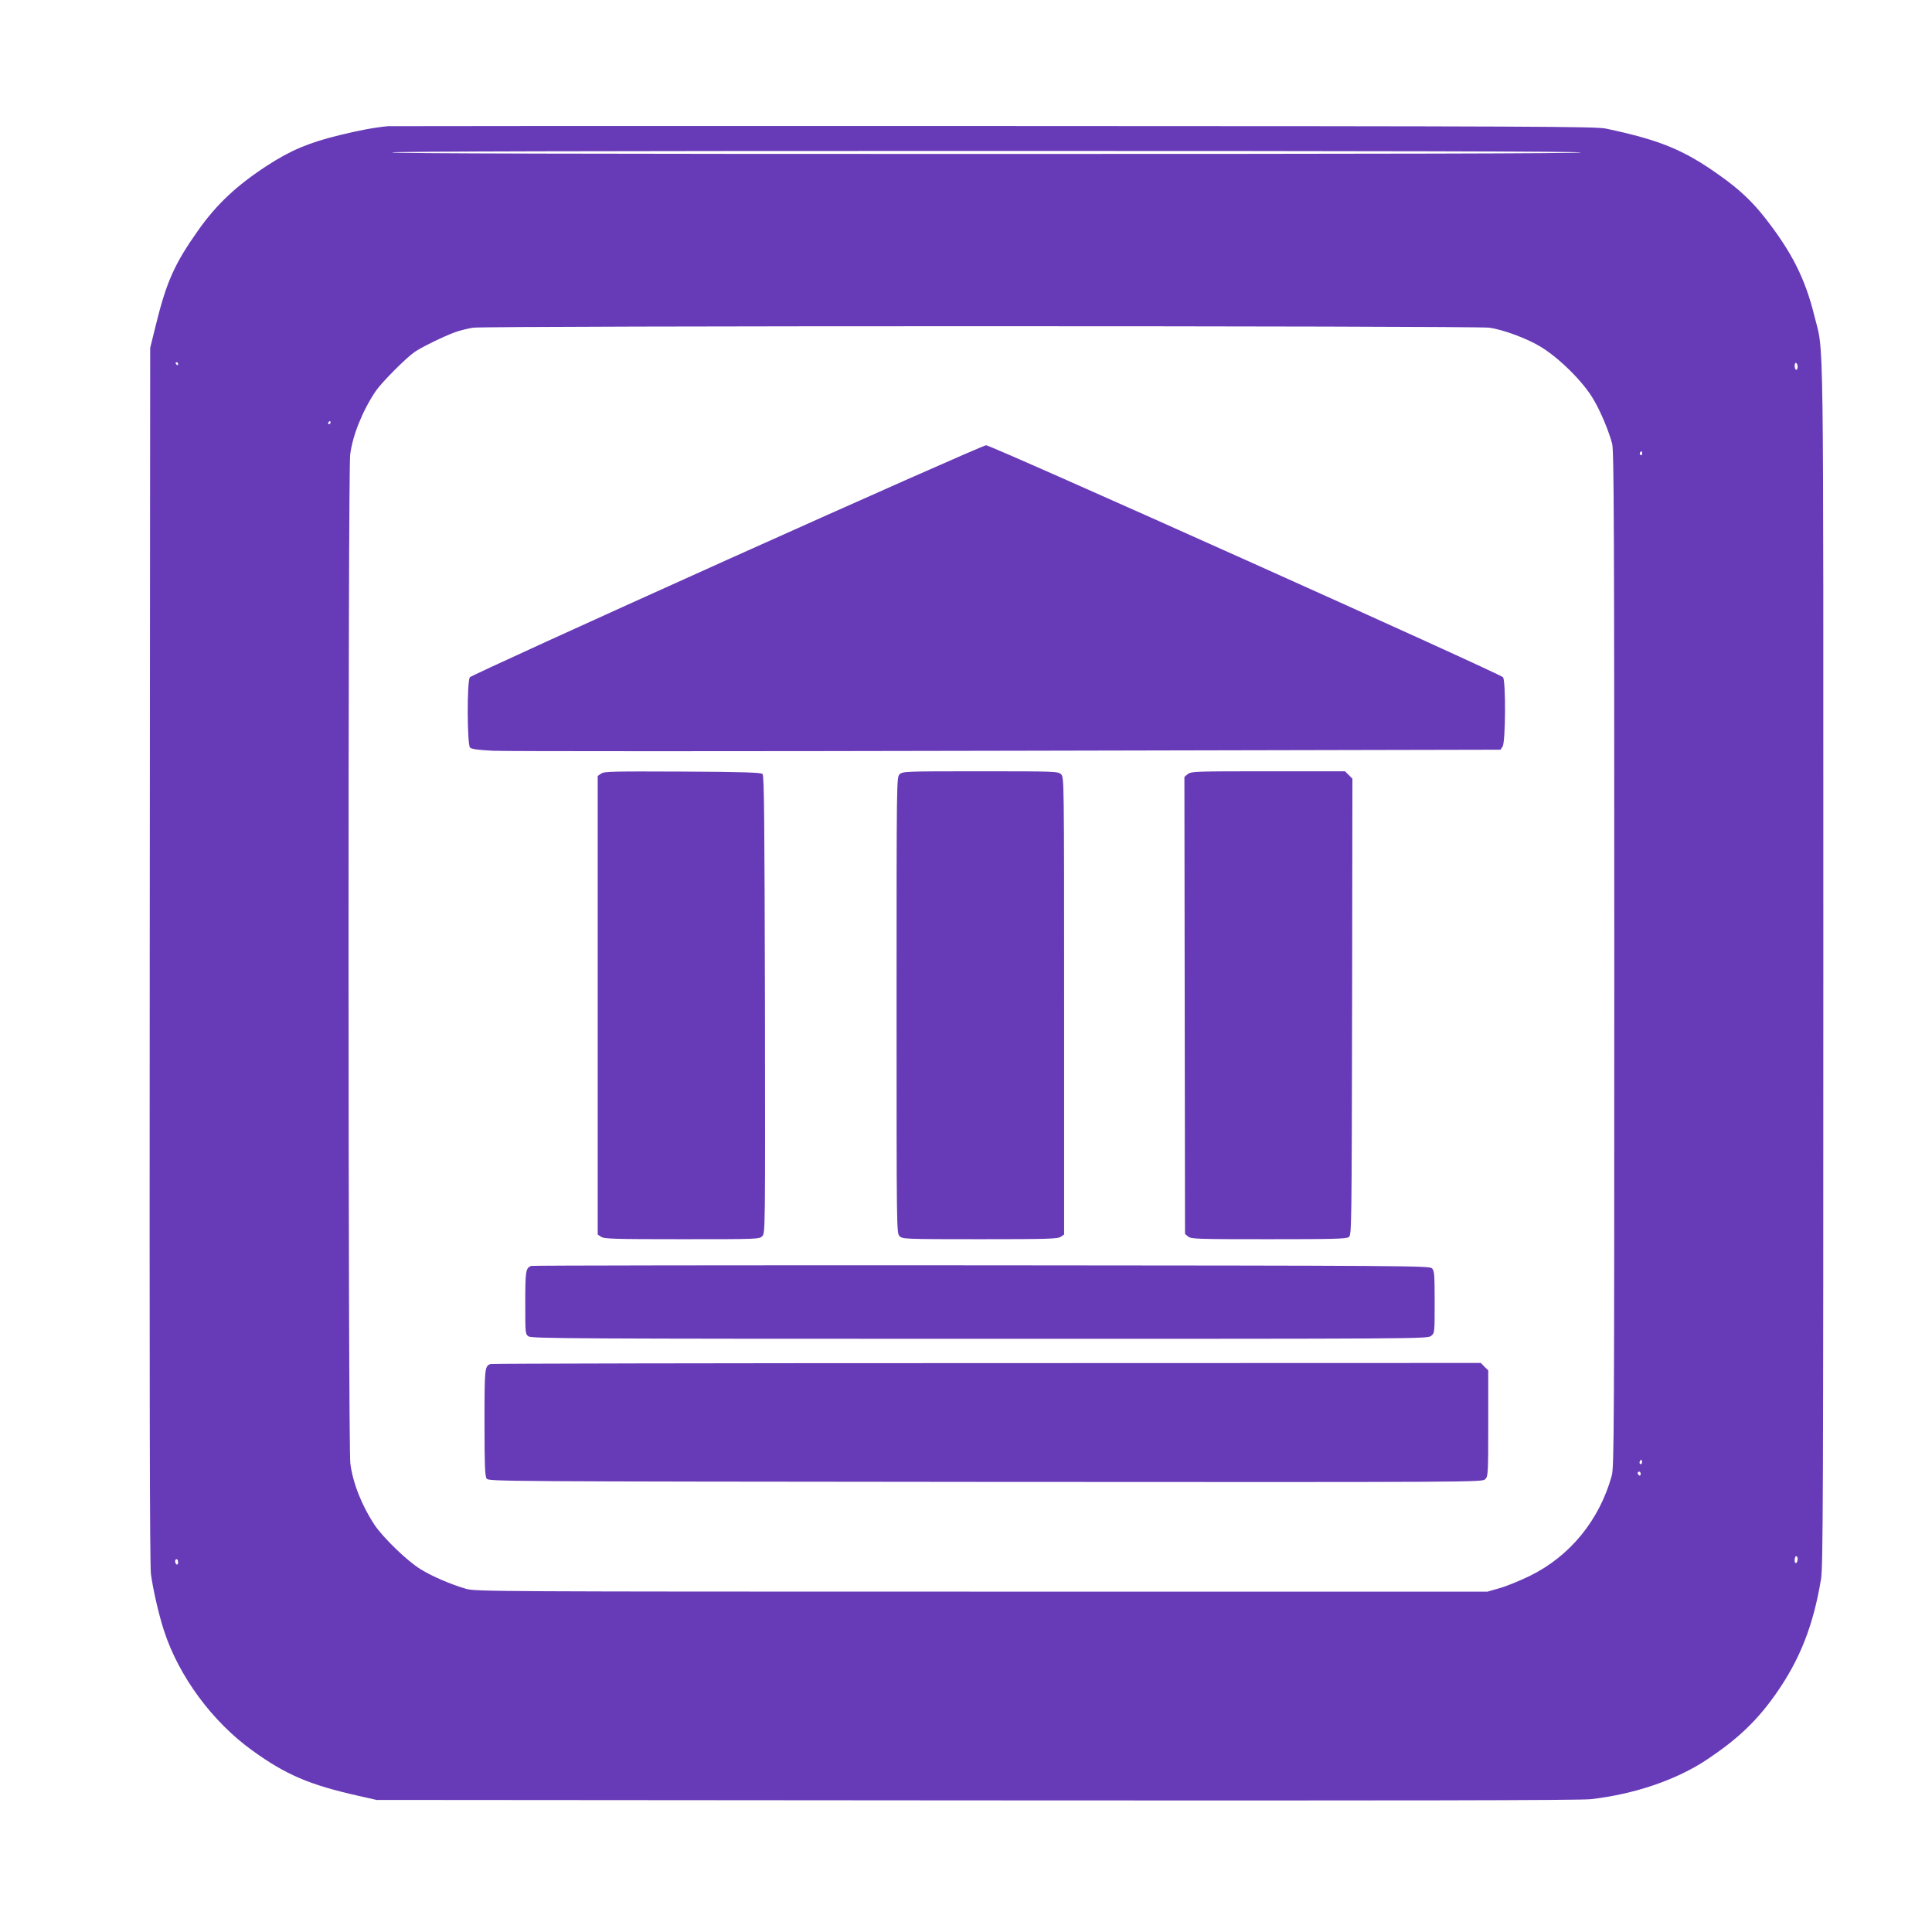
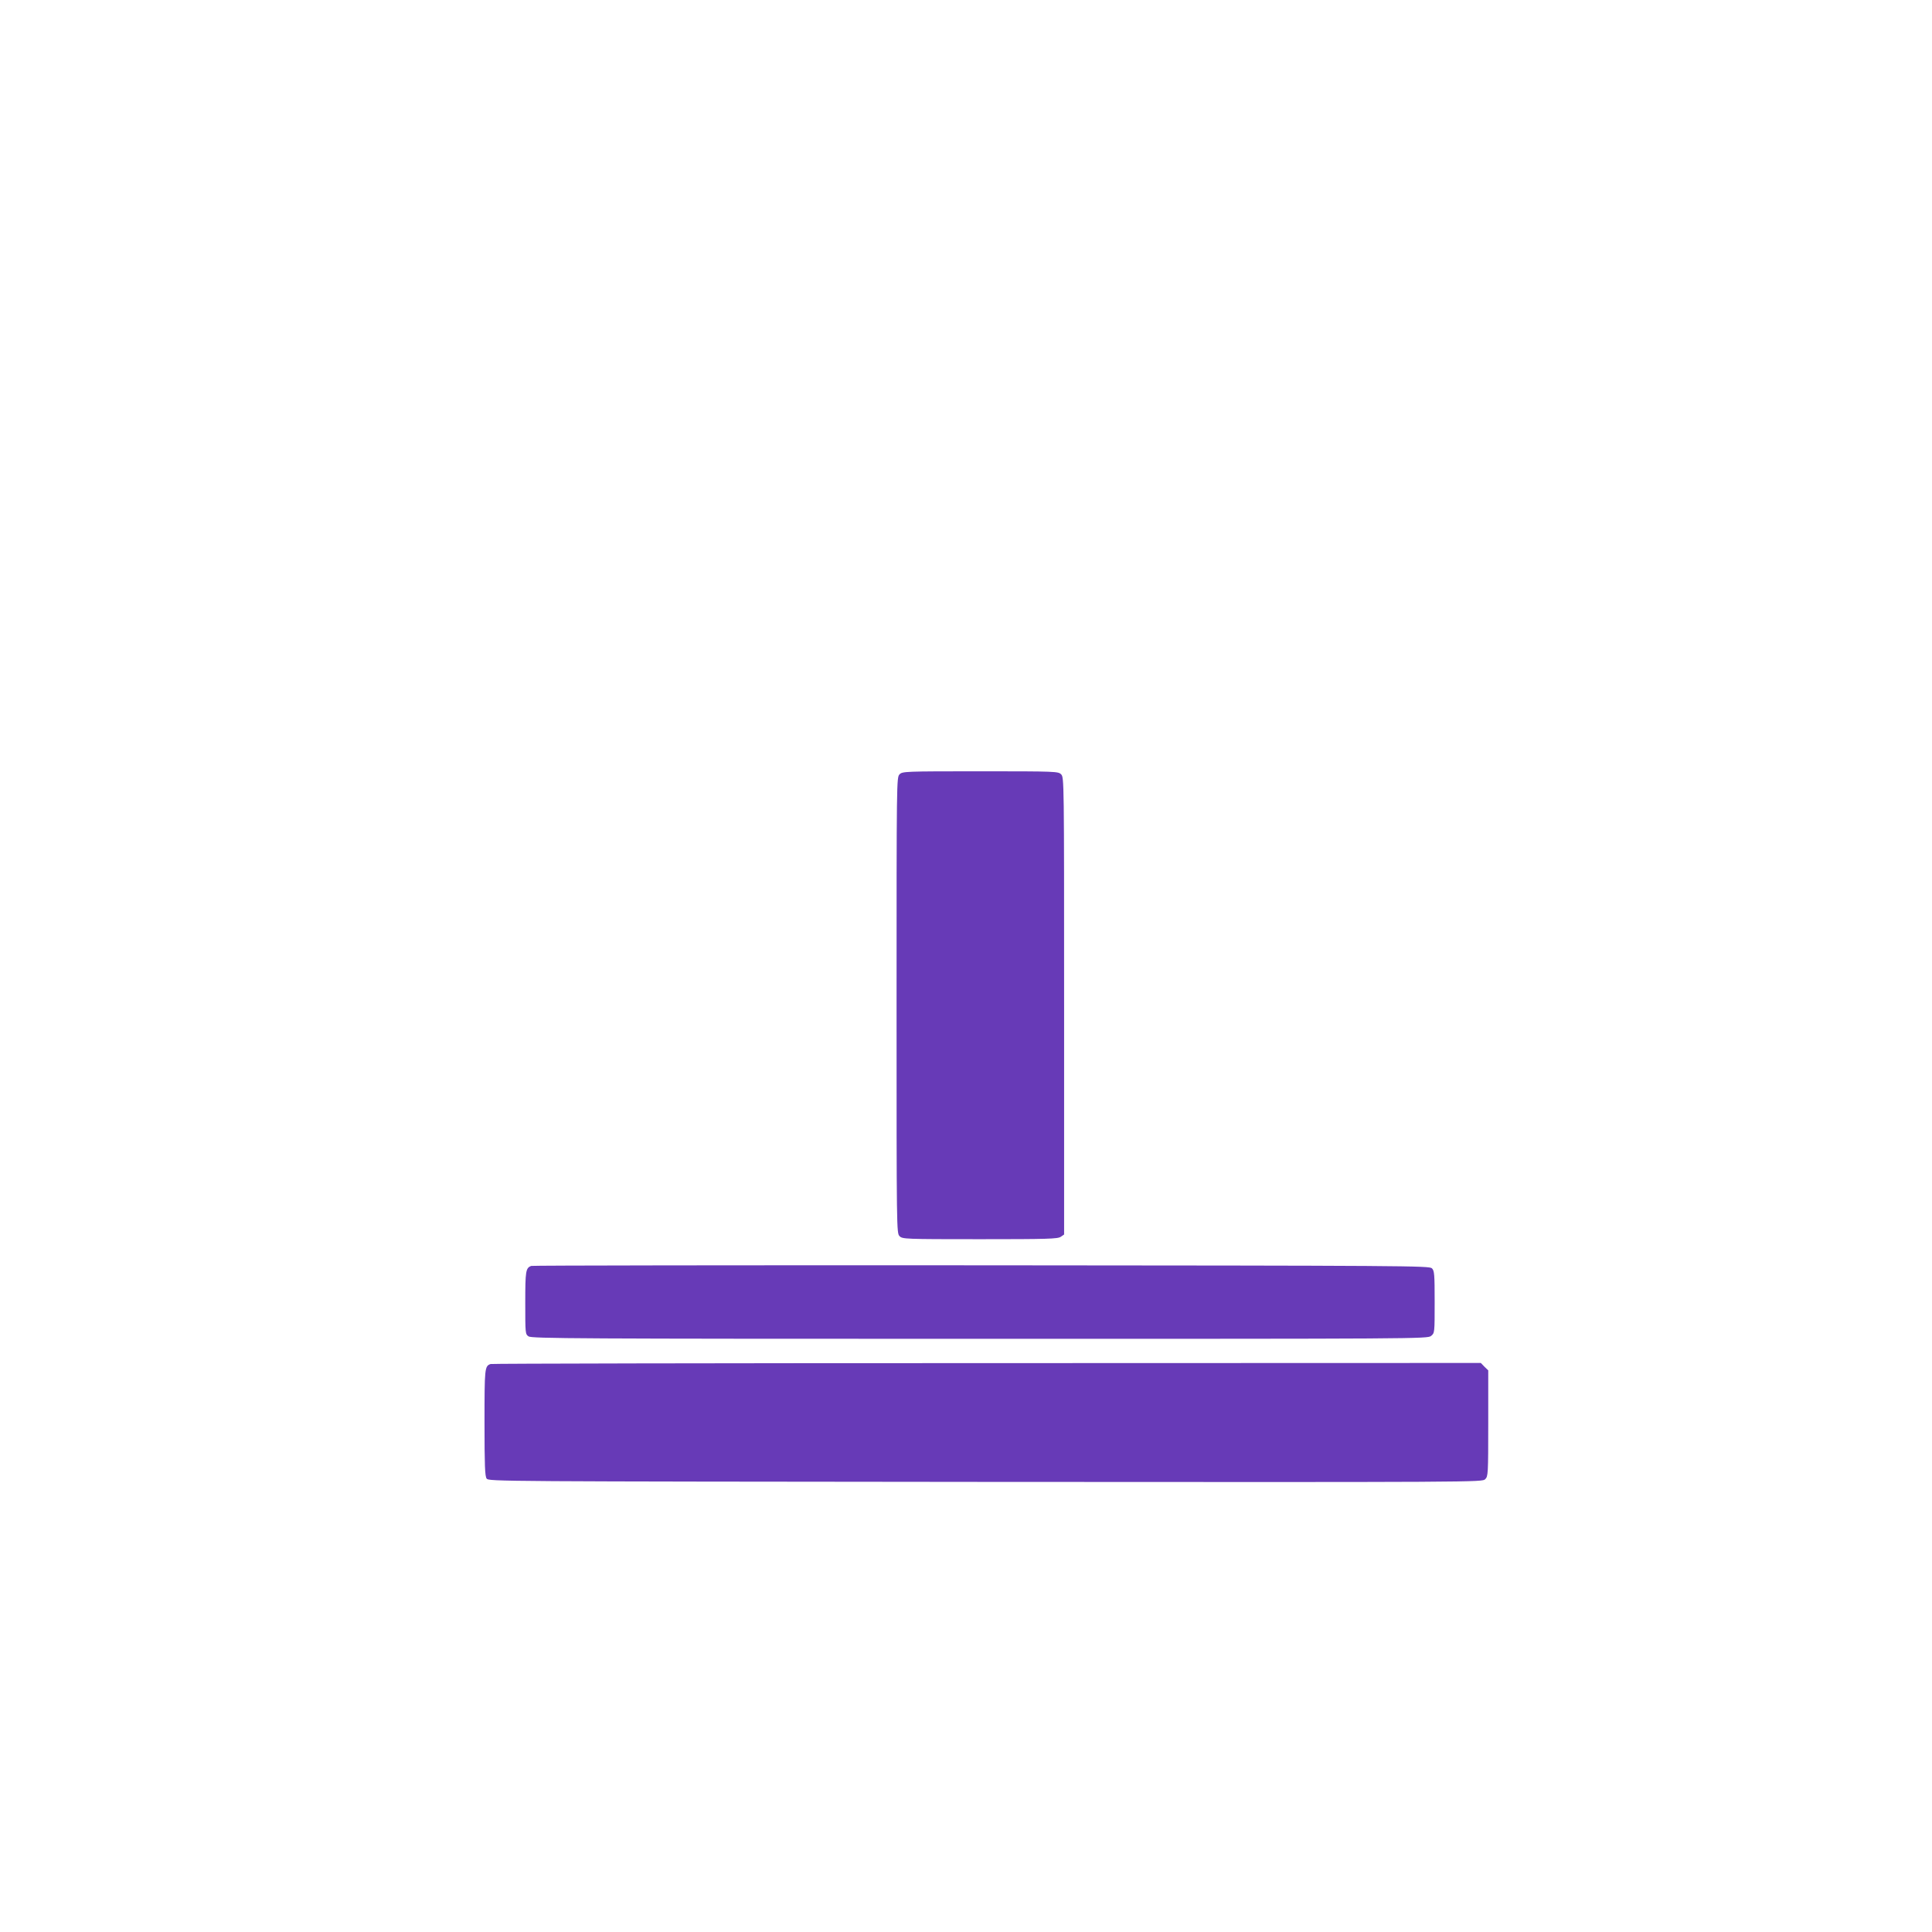
<svg xmlns="http://www.w3.org/2000/svg" version="1.0" width="1280pt" height="1280pt" viewBox="0 0 1280 1280" preserveAspectRatio="xMidYMid meet">
  <g transform="translate(0,1280) scale(0.1,-0.1)" fill="#673ab7" stroke="none">
-     <path d="M2570 11964 c-93 -9 -197 -29 -323 -60 -203 -50 -319 -99 -477 -201 -201 -131 -334 -255 -457 -429 -157 -222 -210 -341 -281 -629 l-37 -150 -3 -4020 c-2 -2867 0 -4044 8 -4104 14 -103 52 -269 87 -376 98 -301 320 -602 584 -792 224 -162 380 -228 704 -301 l120 -27 3975 -3 c2798 -2 4003 0 4070 8 289 33 568 128 770 263 202 135 328 254 453 431 161 228 251 456 302 766 13 84 15 541 15 4080 0 4367 5 4026 -59 4286 -61 248 -149 422 -326 649 -88 112 -172 191 -302 283 -237 169 -392 233 -753 310 -68 14 -448 16 -4055 17 -2189 1 -3996 0 -4015 -1z m7905 -174 c4 -7 -1312 -10 -3940 -10 -2628 0 -3944 3 -3940 10 4 7 1328 10 3940 10 2612 0 3936 -3 3940 -10z m-608 -1161 c89 -12 249 -71 338 -125 126 -76 286 -235 354 -353 46 -78 101 -210 122 -291 12 -47 14 -561 14 -3415 0 -3157 -1 -3364 -17 -3423 -82 -294 -277 -533 -543 -663 -66 -32 -156 -69 -200 -81 l-80 -23 -3350 0 c-3221 0 -3352 1 -3415 18 -104 30 -227 83 -306 132 -87 54 -243 205 -301 290 -85 127 -146 281 -162 410 -15 123 -16 6564 -1 6683 16 129 84 295 170 422 39 57 200 219 257 258 44 31 196 105 268 131 33 12 87 25 120 30 93 13 6636 13 6732 0z m-8687 -239 c0 -5 -2 -10 -4 -10 -3 0 -8 5 -11 10 -3 6 -1 10 4 10 6 0 11 -4 11 -10z m10730 -21 c0 -10 -4 -19 -10 -19 -5 0 -10 12 -10 26 0 14 4 23 10 19 6 -3 10 -15 10 -26z m-9720 -369 c0 -5 -5 -10 -11 -10 -5 0 -7 5 -4 10 3 6 8 10 11 10 2 0 4 -4 4 -10z m8690 -206 c0 -8 -5 -12 -10 -9 -6 4 -8 11 -5 16 9 14 15 11 15 -7z m-4 -6691 c-10 -10 -19 5 -10 18 6 11 8 11 12 0 2 -7 1 -15 -2 -18z m-6 -69 c0 -8 -4 -12 -10 -9 -5 3 -10 10 -10 16 0 5 5 9 10 9 6 0 10 -7 10 -16z m1040 -563 c0 -11 -4 -23 -10 -26 -6 -4 -10 5 -10 19 0 14 5 26 10 26 6 0 10 -9 10 -19z m-10730 -22 c0 -11 -4 -17 -10 -14 -5 3 -10 13 -10 21 0 8 5 14 10 14 6 0 10 -9 10 -21z" />
-     <path d="M4815 9090 c-929 -418 -1696 -768 -1702 -777 -20 -26 -18 -446 1 -466 11 -10 54 -16 152 -21 75 -4 1608 -4 3406 0 l3269 7 14 21 c20 28 22 433 3 459 -18 24 -3390 1537 -3425 1537 -15 0 -786 -341 -1718 -760z" />
-     <path d="M3983 7675 l-23 -16 0 -1519 0 -1519 22 -15 c20 -14 87 -16 535 -16 500 0 513 0 533 20 20 20 20 29 18 1535 -3 1226 -5 1516 -16 1527 -10 10 -122 14 -530 16 -458 2 -520 1 -539 -13z" />
    <path d="M5960 7670 c-20 -20 -20 -33 -20 -1530 0 -1497 0 -1510 20 -1530 19 -19 33 -20 533 -20 448 0 515 2 535 16 l22 15 0 1515 c0 1501 0 1514 -20 1534 -19 19 -33 20 -535 20 -502 0 -516 -1 -535 -20z" />
-     <path d="M7870 7672 l-23 -19 2 -1514 2 -1514 20 -17 c20 -17 60 -18 533 -18 427 0 515 2 532 14 19 14 19 43 22 1526 l2 1511 -24 24 -25 25 -509 0 c-479 0 -511 -1 -532 -18z" />
    <path d="M3520 4413 c-37 -13 -40 -33 -40 -244 0 -203 0 -208 22 -223 20 -14 320 -16 2989 -16 2907 0 2967 0 2990 19 24 19 24 21 24 225 0 184 -2 207 -18 223 -17 17 -152 18 -2985 20 -1632 1 -2974 -1 -2982 -4z" />
    <path d="M3250 3763 c-39 -14 -40 -26 -40 -388 0 -288 3 -355 14 -371 14 -19 61 -19 3305 -22 3282 -2 3291 -2 3311 18 19 19 20 33 20 370 l0 351 -25 24 -24 25 -3273 -1 c-1800 0 -3280 -3 -3288 -6z" />
  </g>
</svg>